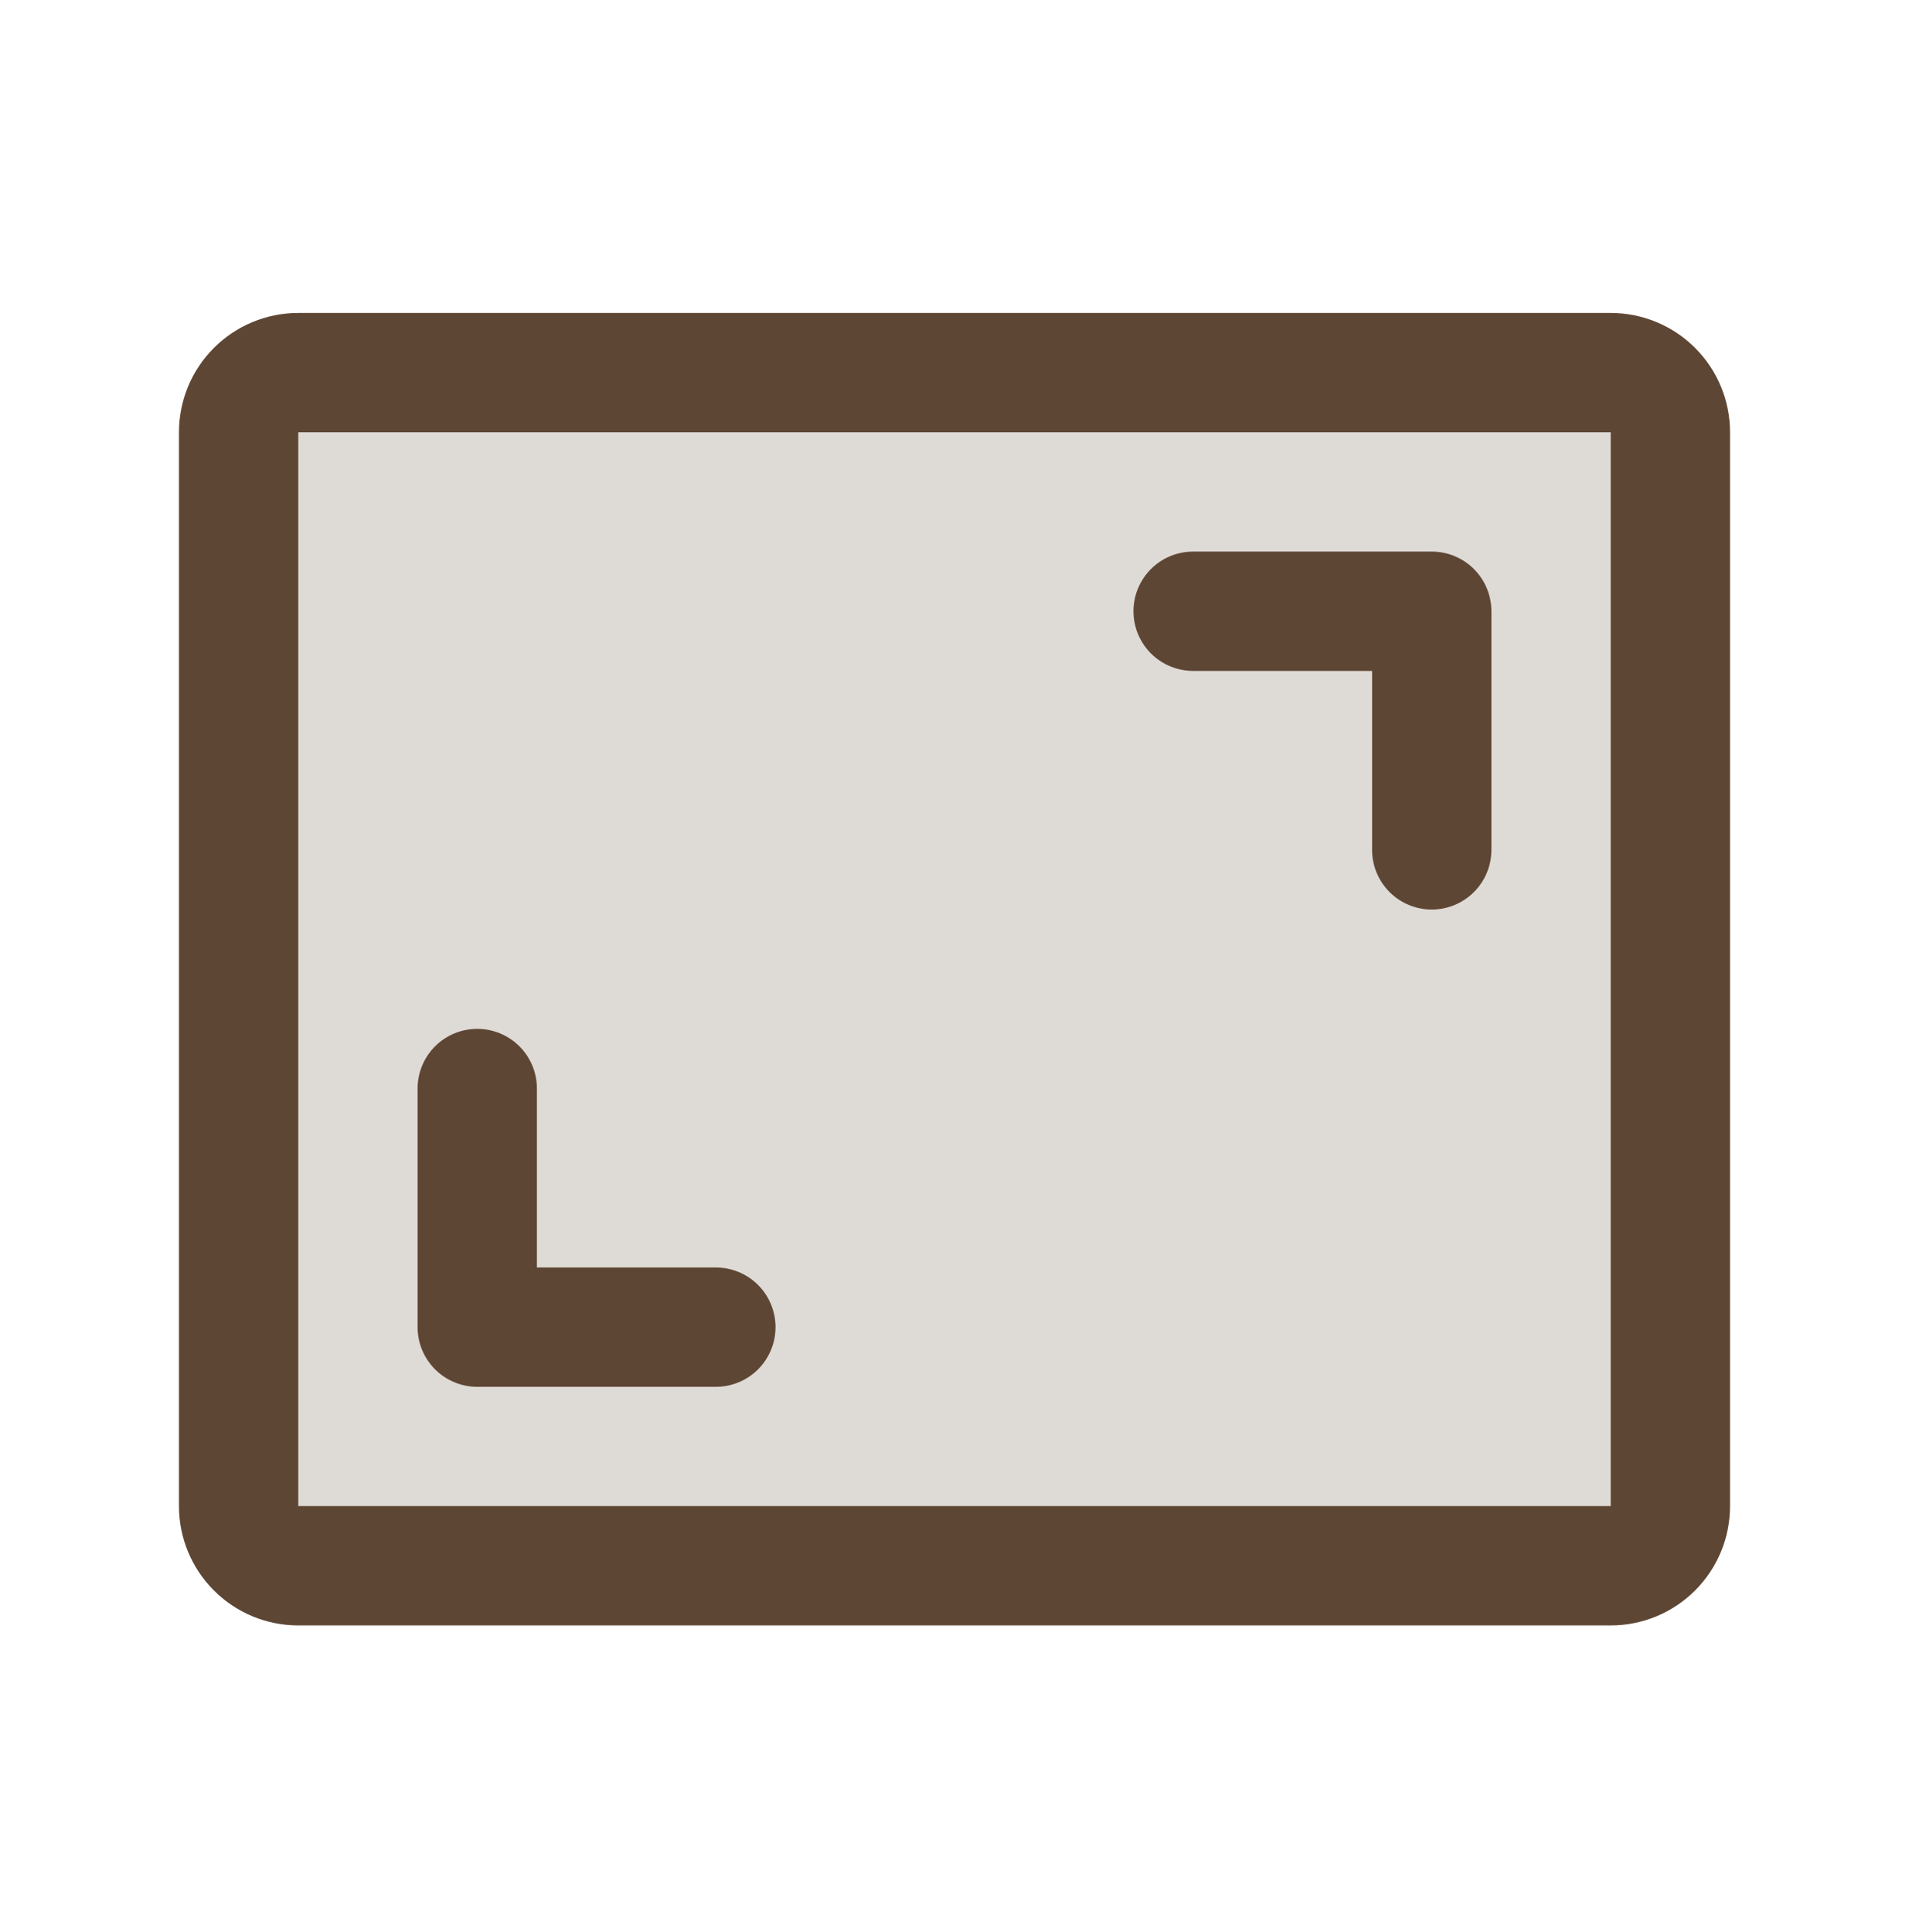
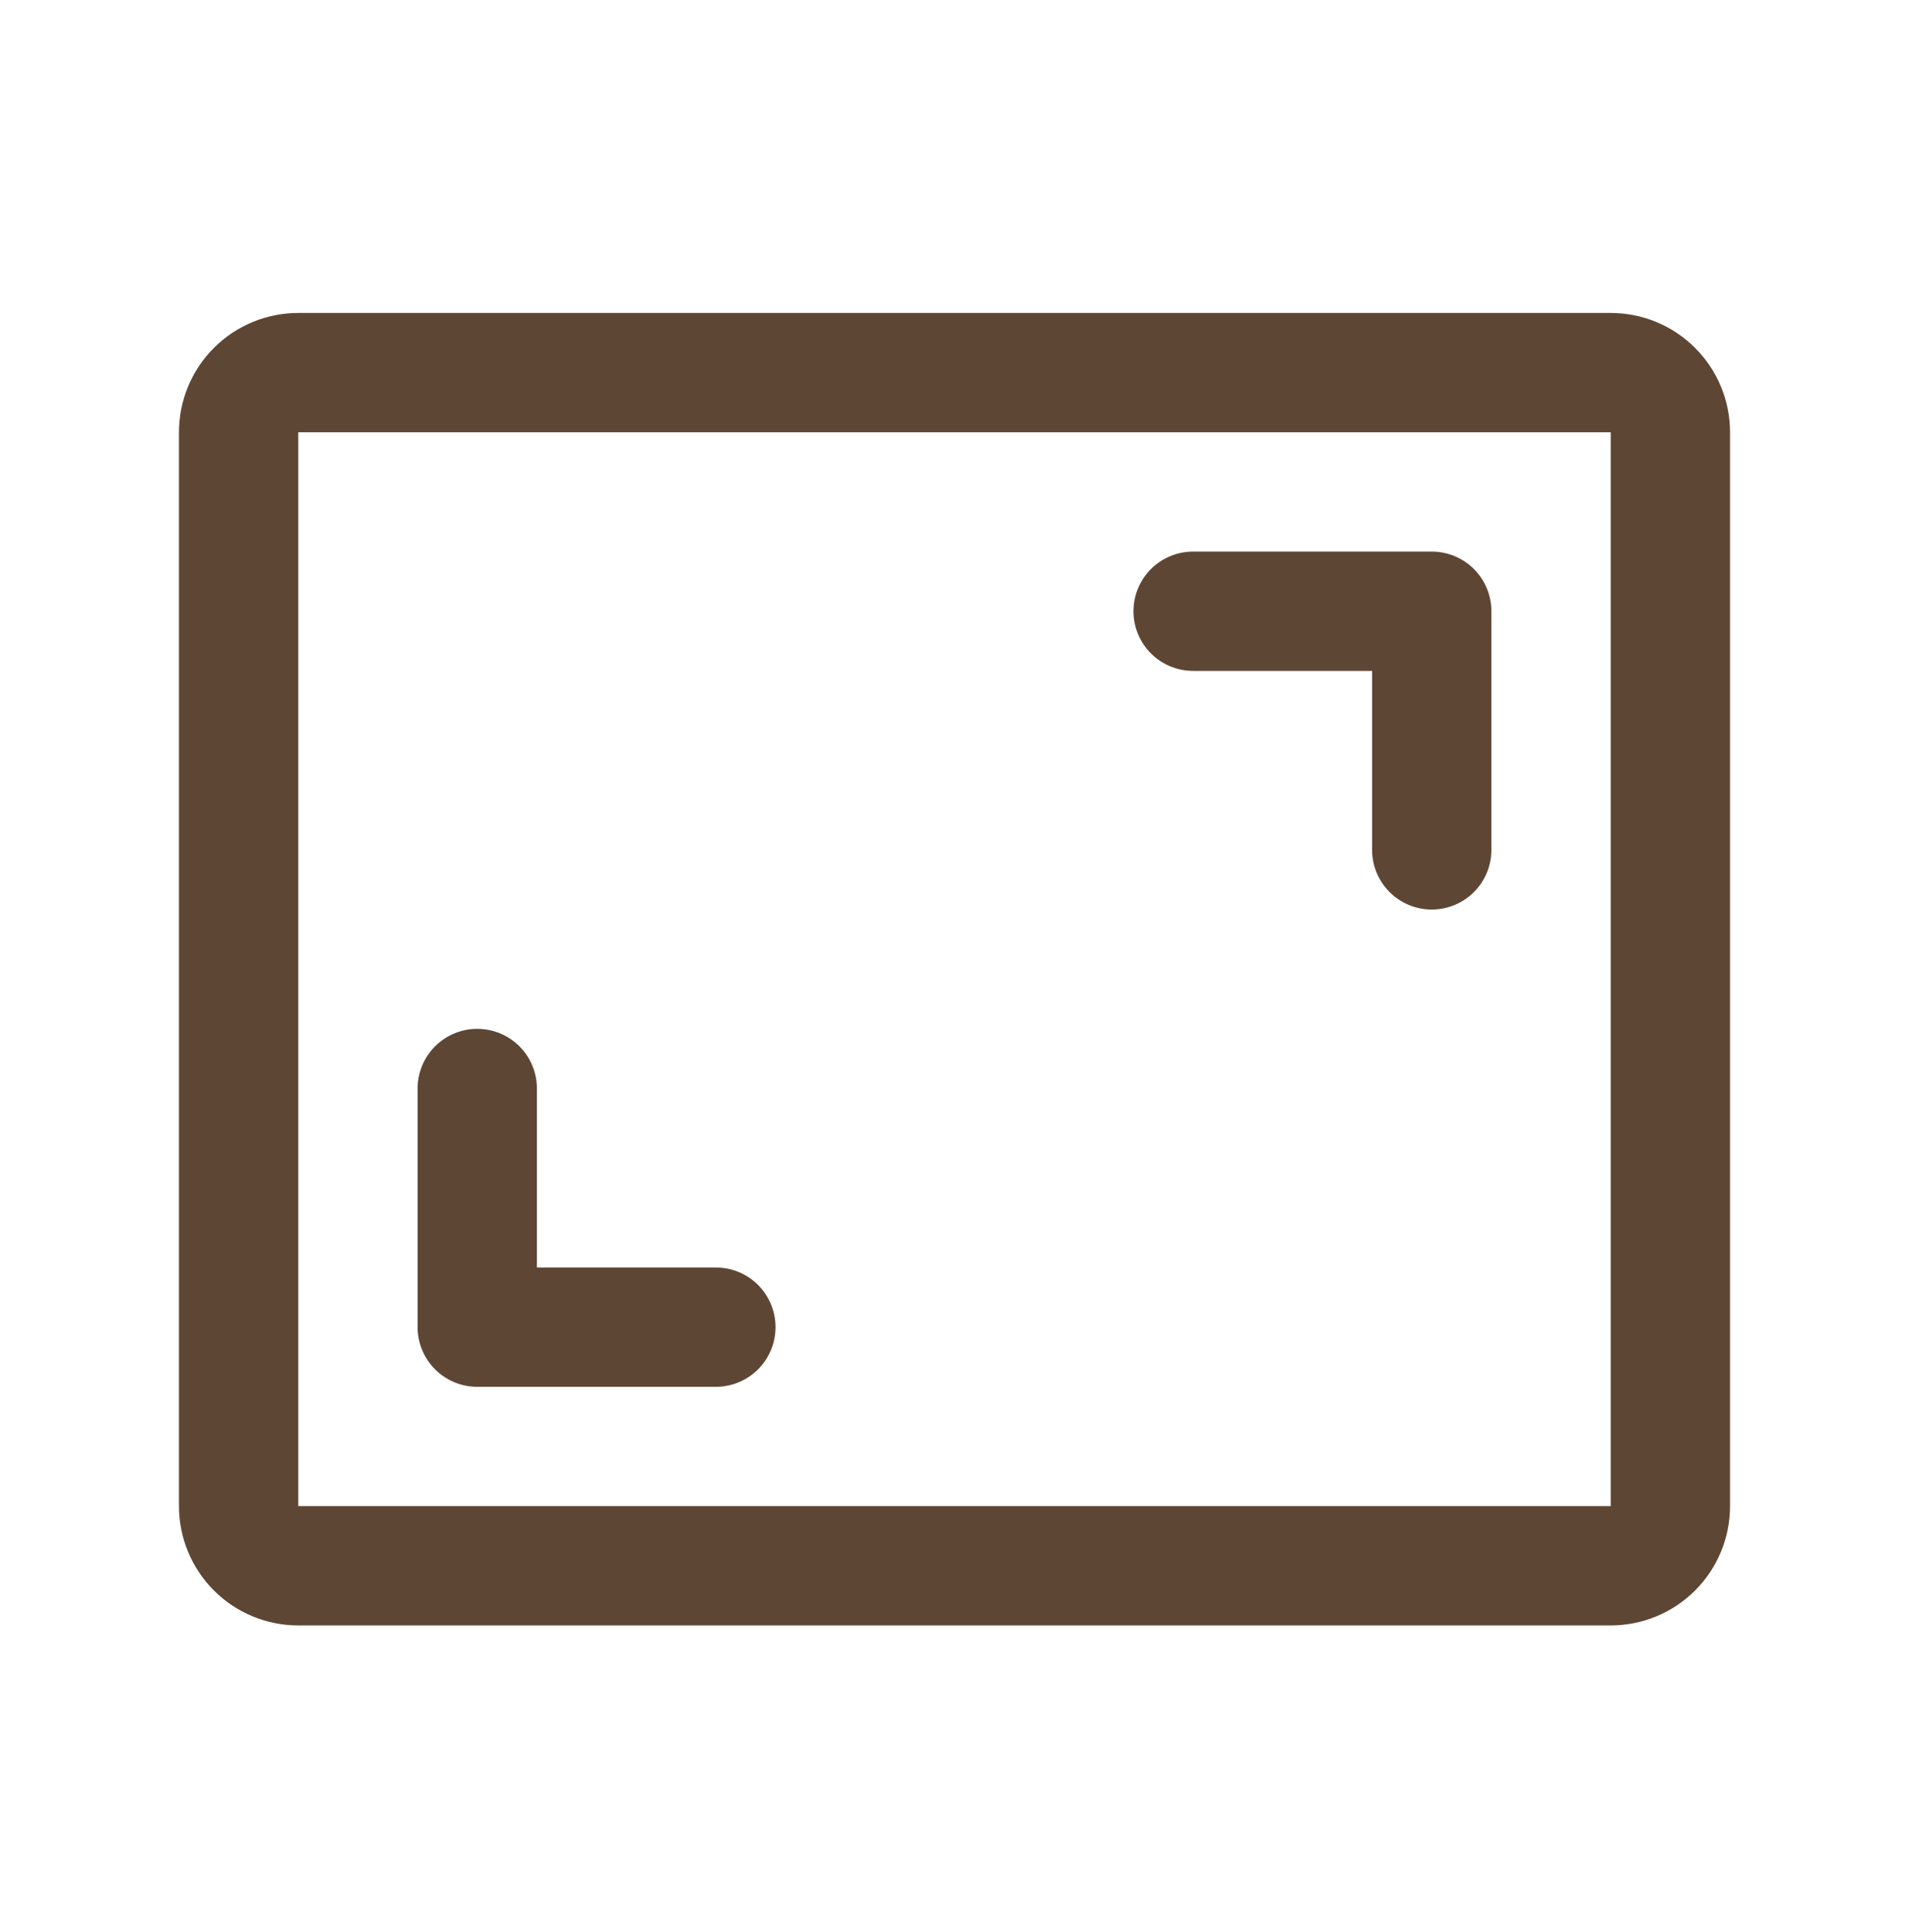
<svg xmlns="http://www.w3.org/2000/svg" width="84" height="85" viewBox="0 0 84 85" fill="none">
-   <path opacity="0.2" d="M73.5 19.02V66.269C73.5 66.966 73.223 67.633 72.731 68.126C72.239 68.618 71.571 68.894 70.875 68.894H13.125C12.429 68.894 11.761 68.618 11.269 68.126C10.777 67.633 10.5 66.966 10.5 66.269V19.02C10.5 18.323 10.777 17.656 11.269 17.163C11.761 16.671 12.429 16.395 13.125 16.395H70.875C71.571 16.395 72.239 16.671 72.731 17.163C73.223 17.656 73.5 18.323 73.5 19.02Z" fill="#5E4634" />
  <path d="M65.625 26.895V37.395C65.625 38.091 65.348 38.758 64.856 39.251C64.364 39.743 63.696 40.02 63 40.02C62.304 40.02 61.636 39.743 61.144 39.251C60.652 38.758 60.375 38.091 60.375 37.395V29.52H52.5C51.804 29.52 51.136 29.243 50.644 28.751C50.152 28.258 49.875 27.591 49.875 26.895C49.875 26.198 50.152 25.531 50.644 25.038C51.136 24.546 51.804 24.27 52.5 24.27H63C63.696 24.27 64.364 24.546 64.856 25.038C65.348 25.531 65.625 26.198 65.625 26.895ZM31.5 55.77H23.625V47.895C23.625 47.198 23.348 46.531 22.856 46.038C22.364 45.546 21.696 45.27 21 45.27C20.304 45.27 19.636 45.546 19.144 46.038C18.652 46.531 18.375 47.198 18.375 47.895V58.395C18.375 59.091 18.652 59.758 19.144 60.251C19.636 60.743 20.304 61.02 21 61.02H31.5C32.196 61.02 32.864 60.743 33.356 60.251C33.848 59.758 34.125 59.091 34.125 58.395C34.125 57.698 33.848 57.031 33.356 56.538C32.864 56.046 32.196 55.77 31.5 55.77ZM76.125 19.02V66.269C76.125 67.662 75.572 68.997 74.587 69.982C73.603 70.966 72.267 71.519 70.875 71.519H13.125C11.733 71.519 10.397 70.966 9.413 69.982C8.428 68.997 7.875 67.662 7.875 66.269V19.02C7.875 17.627 8.428 16.292 9.413 15.307C10.397 14.323 11.733 13.77 13.125 13.77H70.875C72.267 13.77 73.603 14.323 74.587 15.307C75.572 16.292 76.125 17.627 76.125 19.02ZM70.875 66.269V19.02H13.125V66.269H70.875Z" fill="#5E4634" />
</svg>